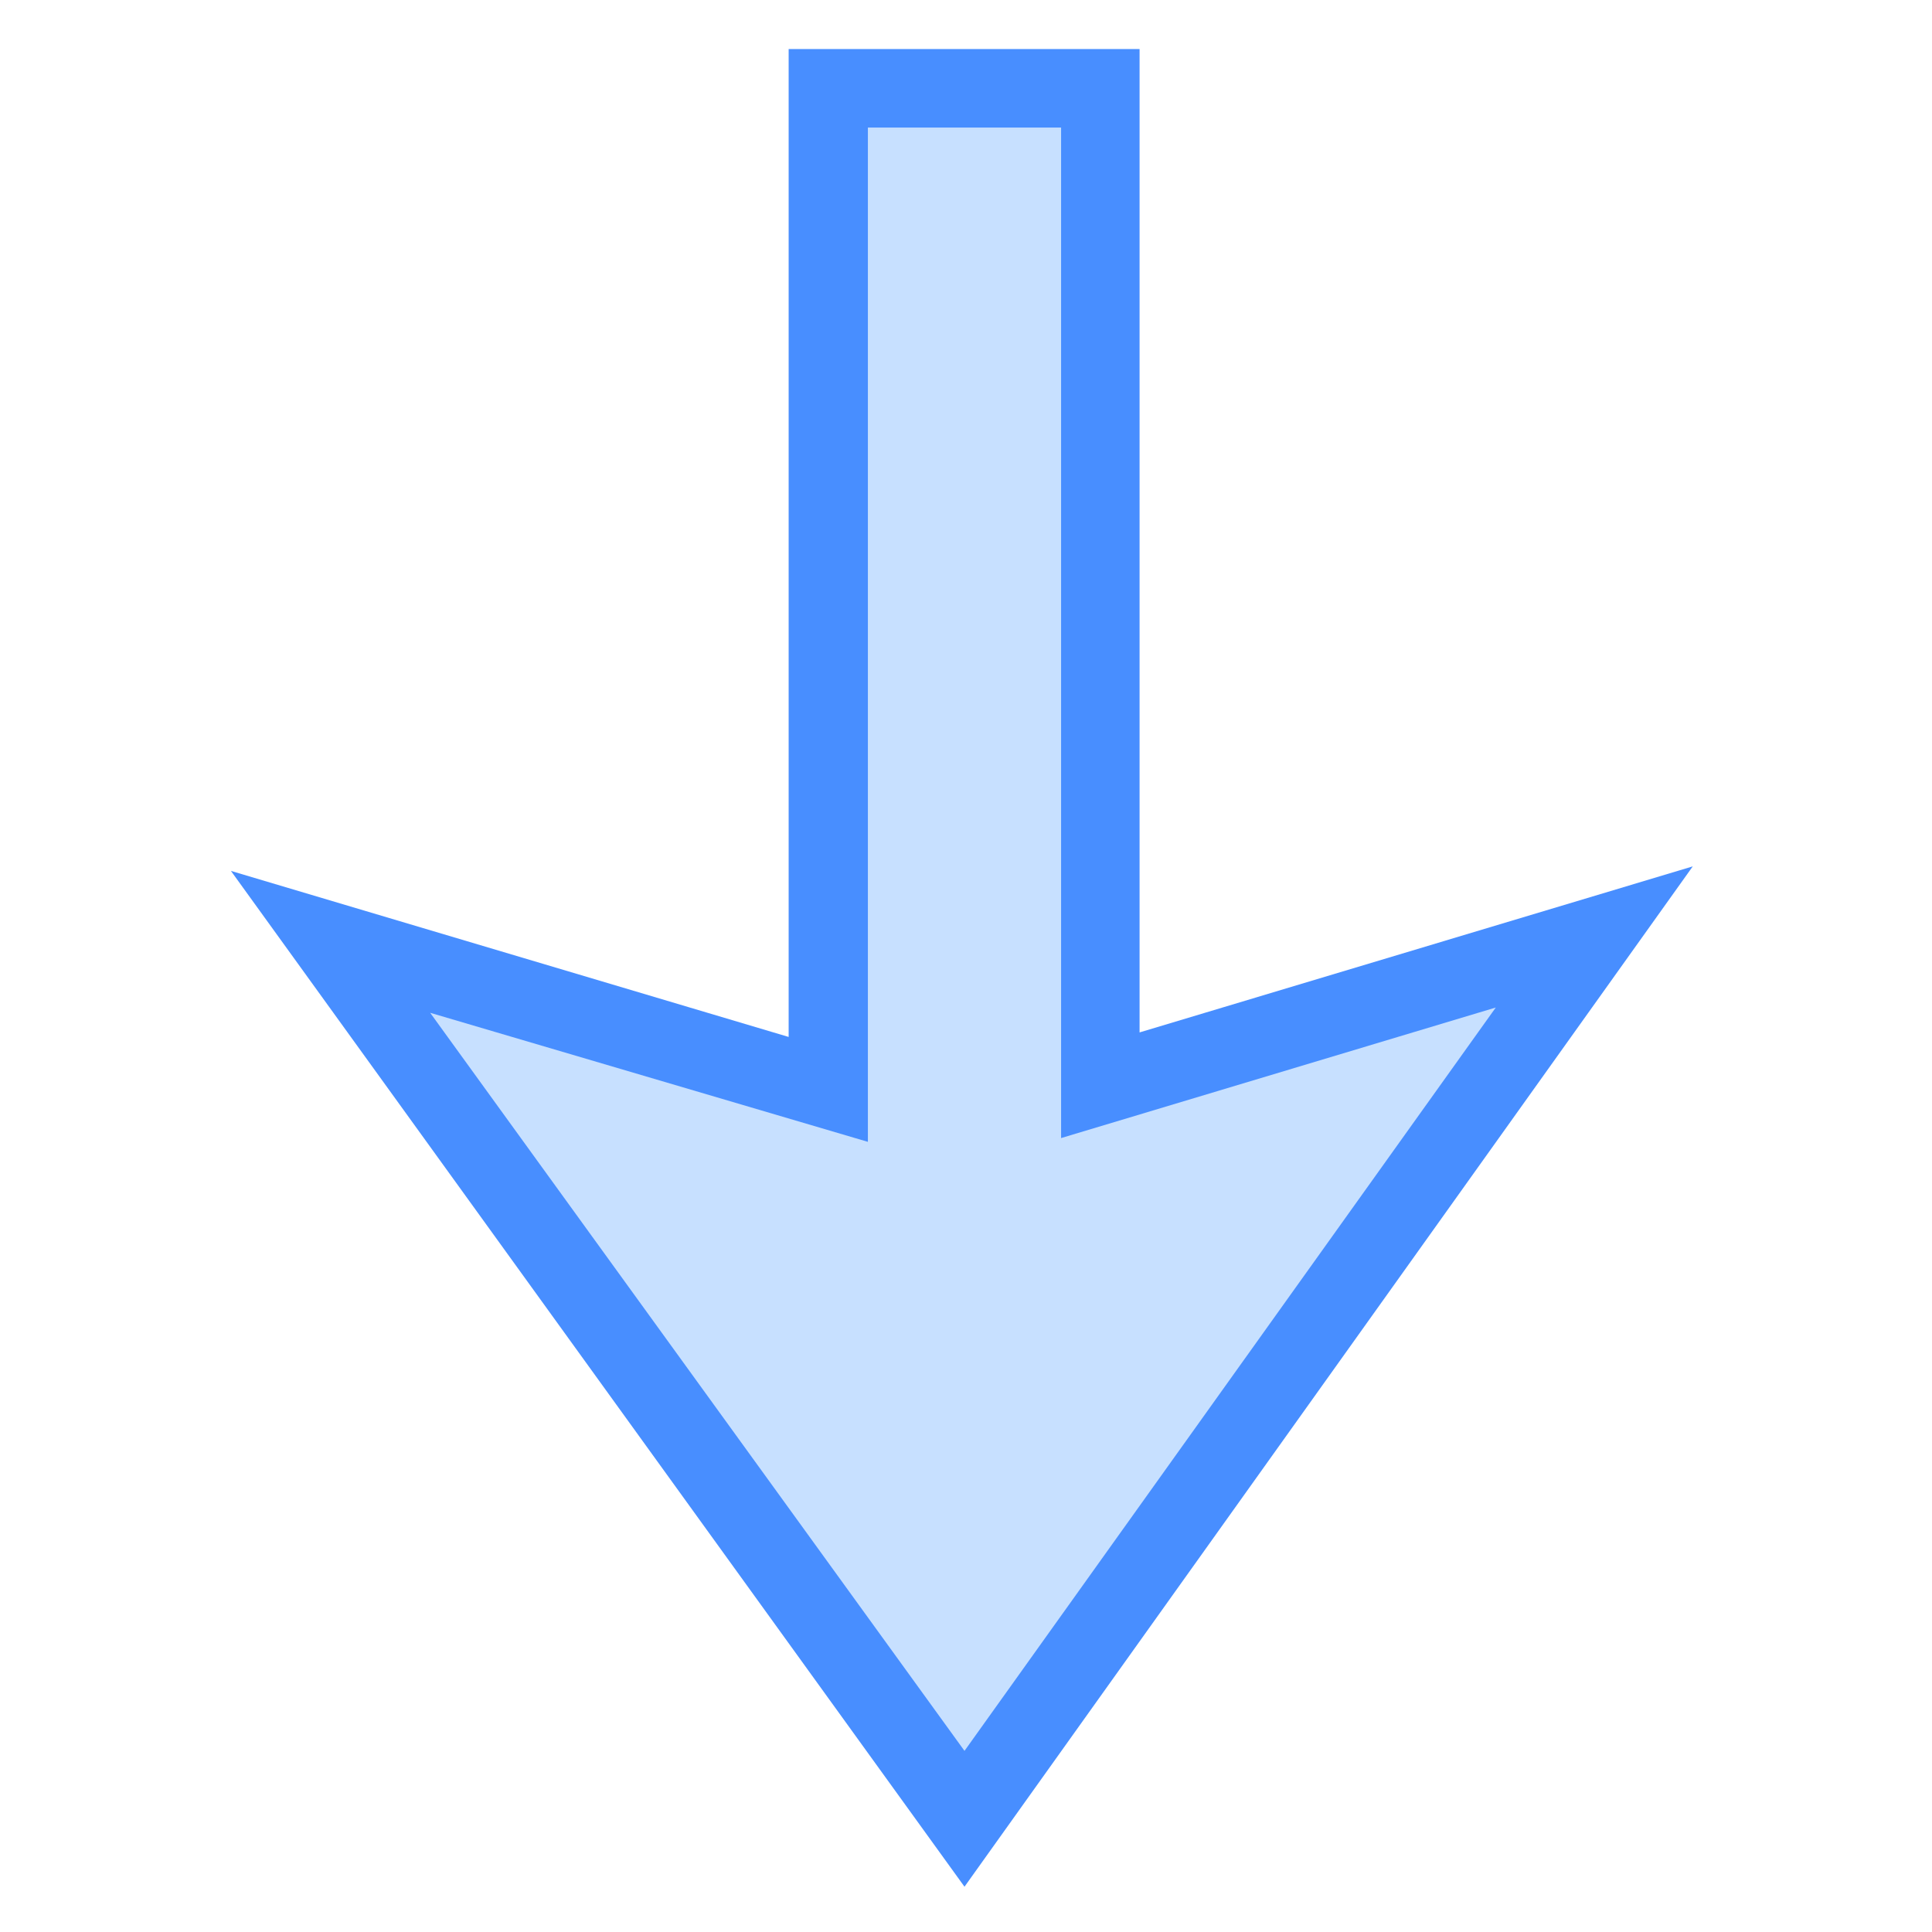
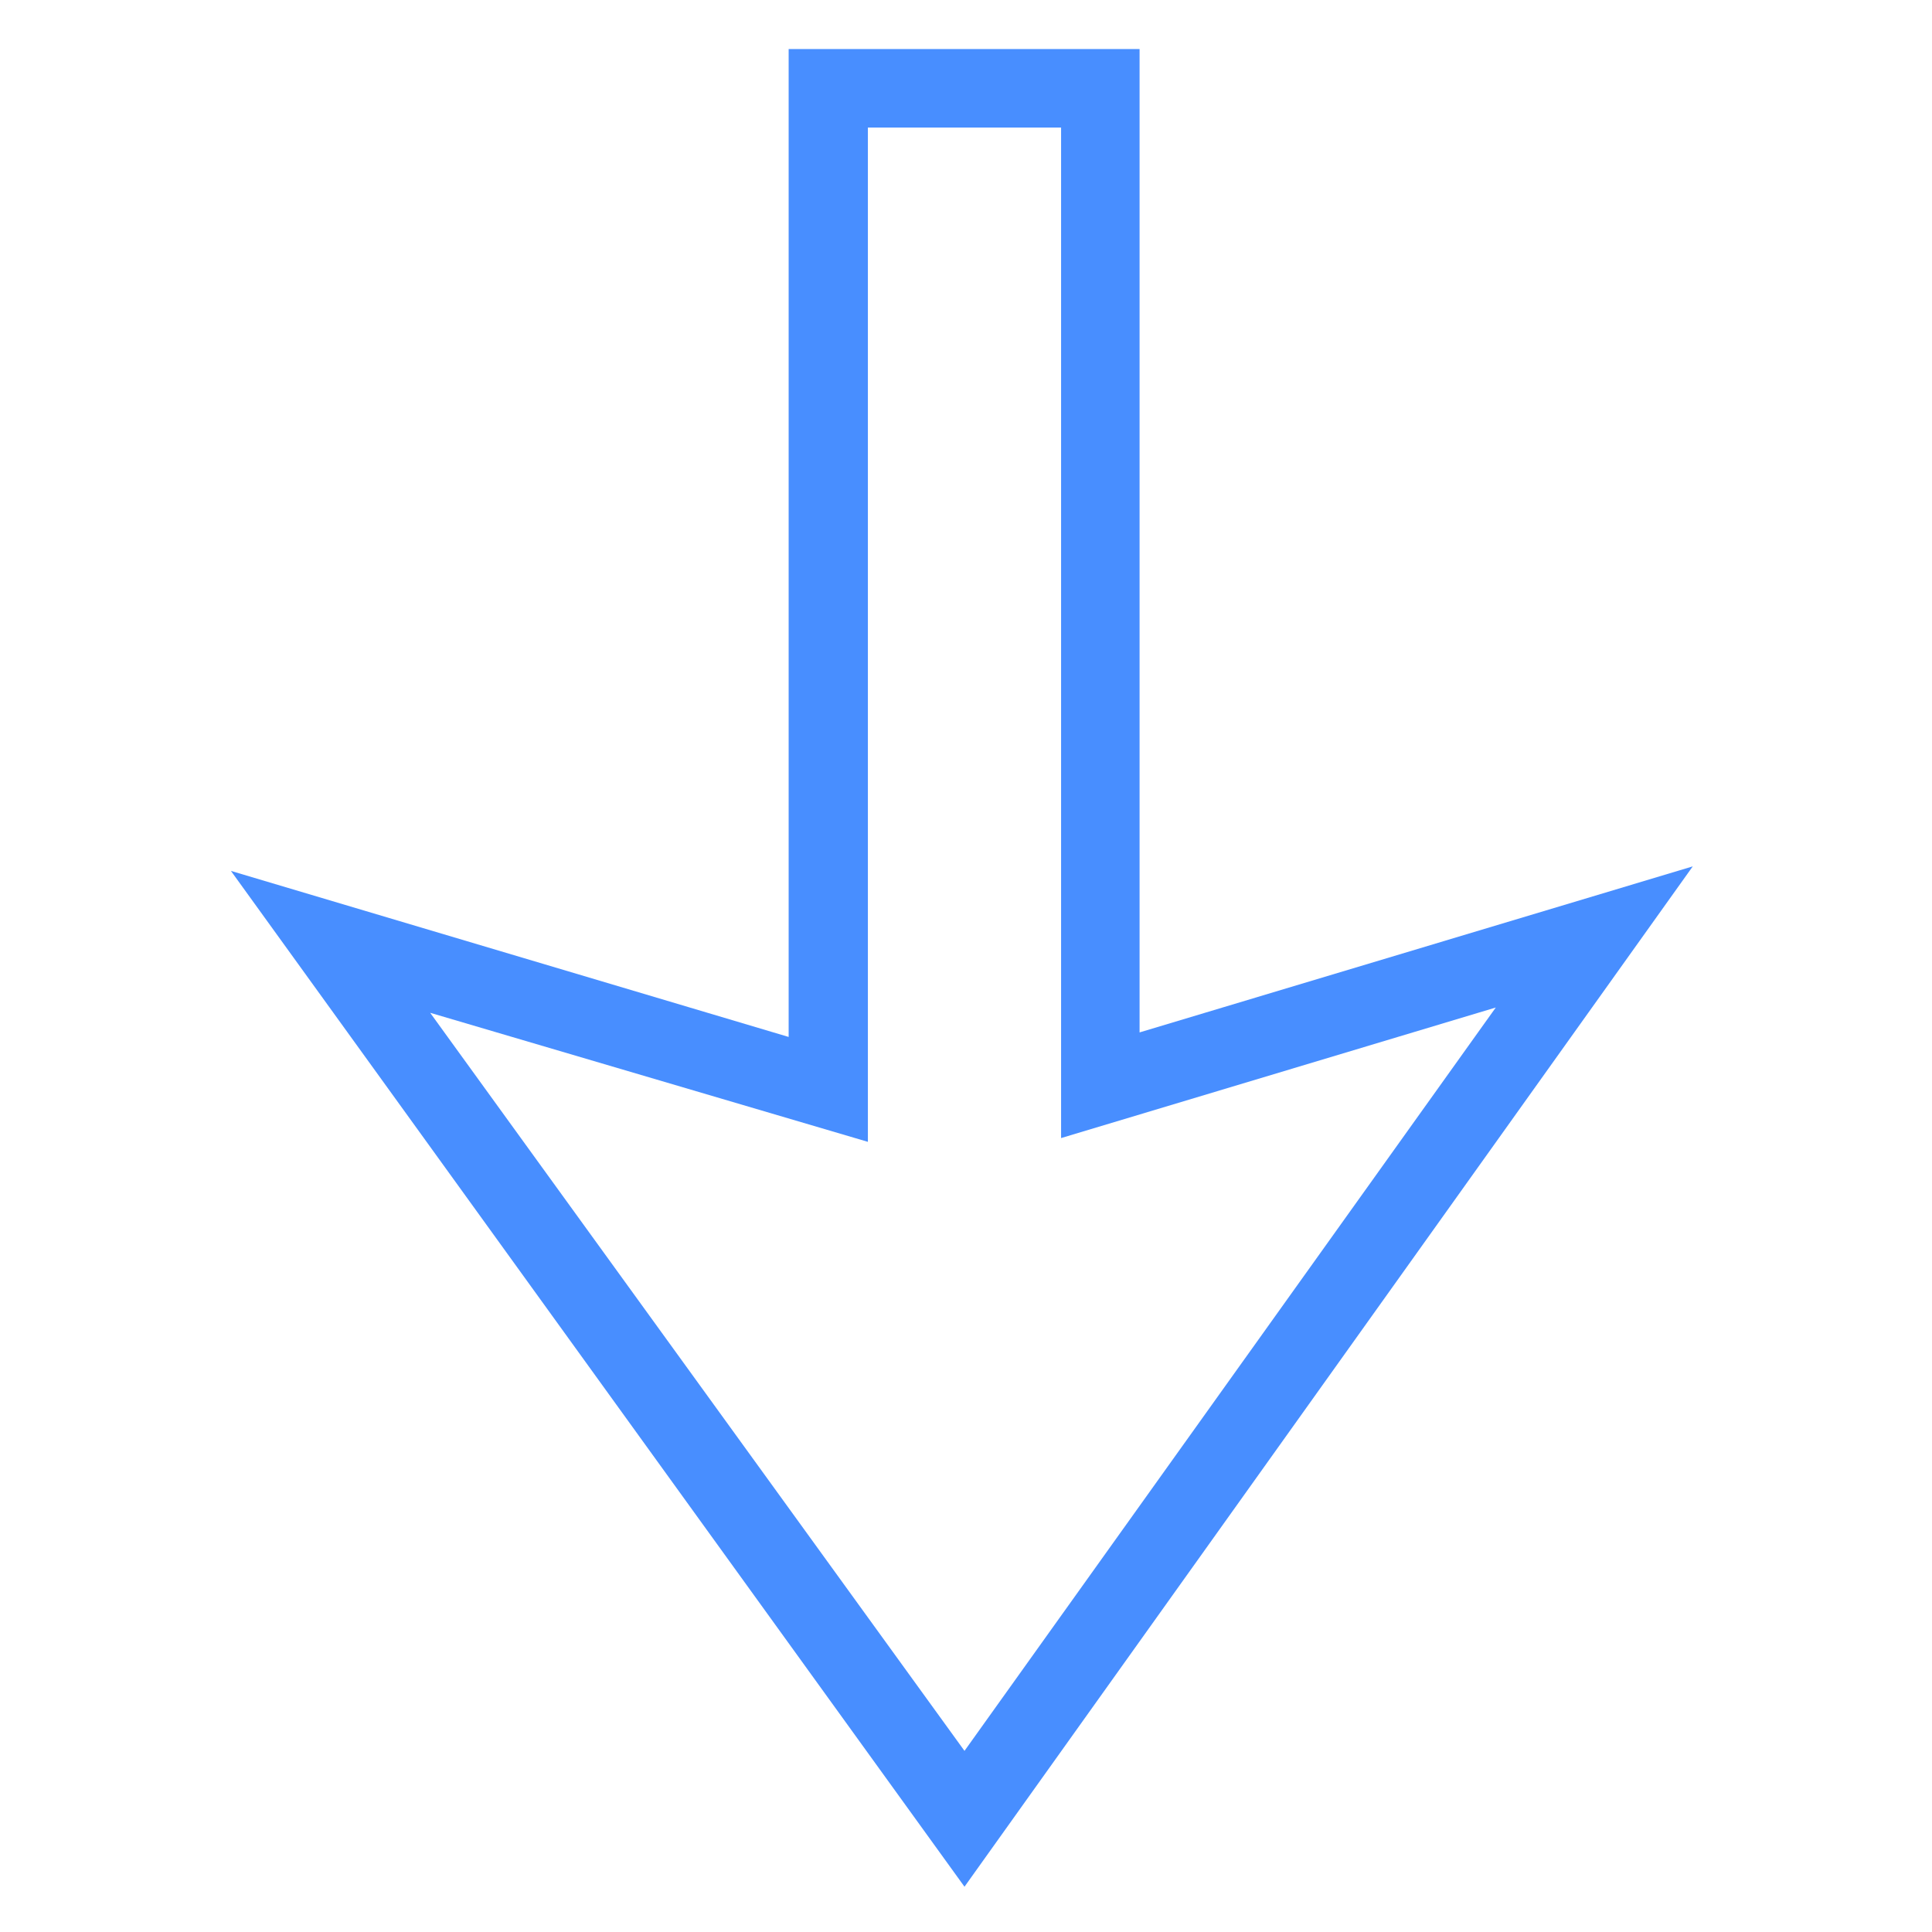
<svg xmlns="http://www.w3.org/2000/svg" version="1.1" id="图层_1" x="0px" y="0px" viewBox="0 0 256 256" style="enable-background:new 0 0 256 256;" xml:space="preserve">
  <style type="text/css">
	.st0{fill:none;stroke:#515151;stroke-width:1.6;stroke-miterlimit:10;}
	.st1{fill:#C7E0FF;}
	.st2{fill:#488EFF;}
</style>
  <g>
-     <path class="st0" d="M179.7,234.1" />
-   </g>
+     </g>
  <g>
-     <path class="st0" d="M179.7,233.6" />
-   </g>
+     </g>
  <g>
-     <polygon class="st1" points="109.8,11.8 145.9,11.8 145.9,143.8 211.4,124.2 127.9,241.1 43.8,124.9 109.8,144.5  " />
    <path class="st2" d="M104.5,6.5H151v130.3l73.3-22L127.8,250L30.6,115.4l73.9,22V6.5z M140.6,16.9H115v134.4L57,134.2l70.8,97.8   l70.4-98.5l-57.6,17.3V16.9z" />
  </g>
</svg>